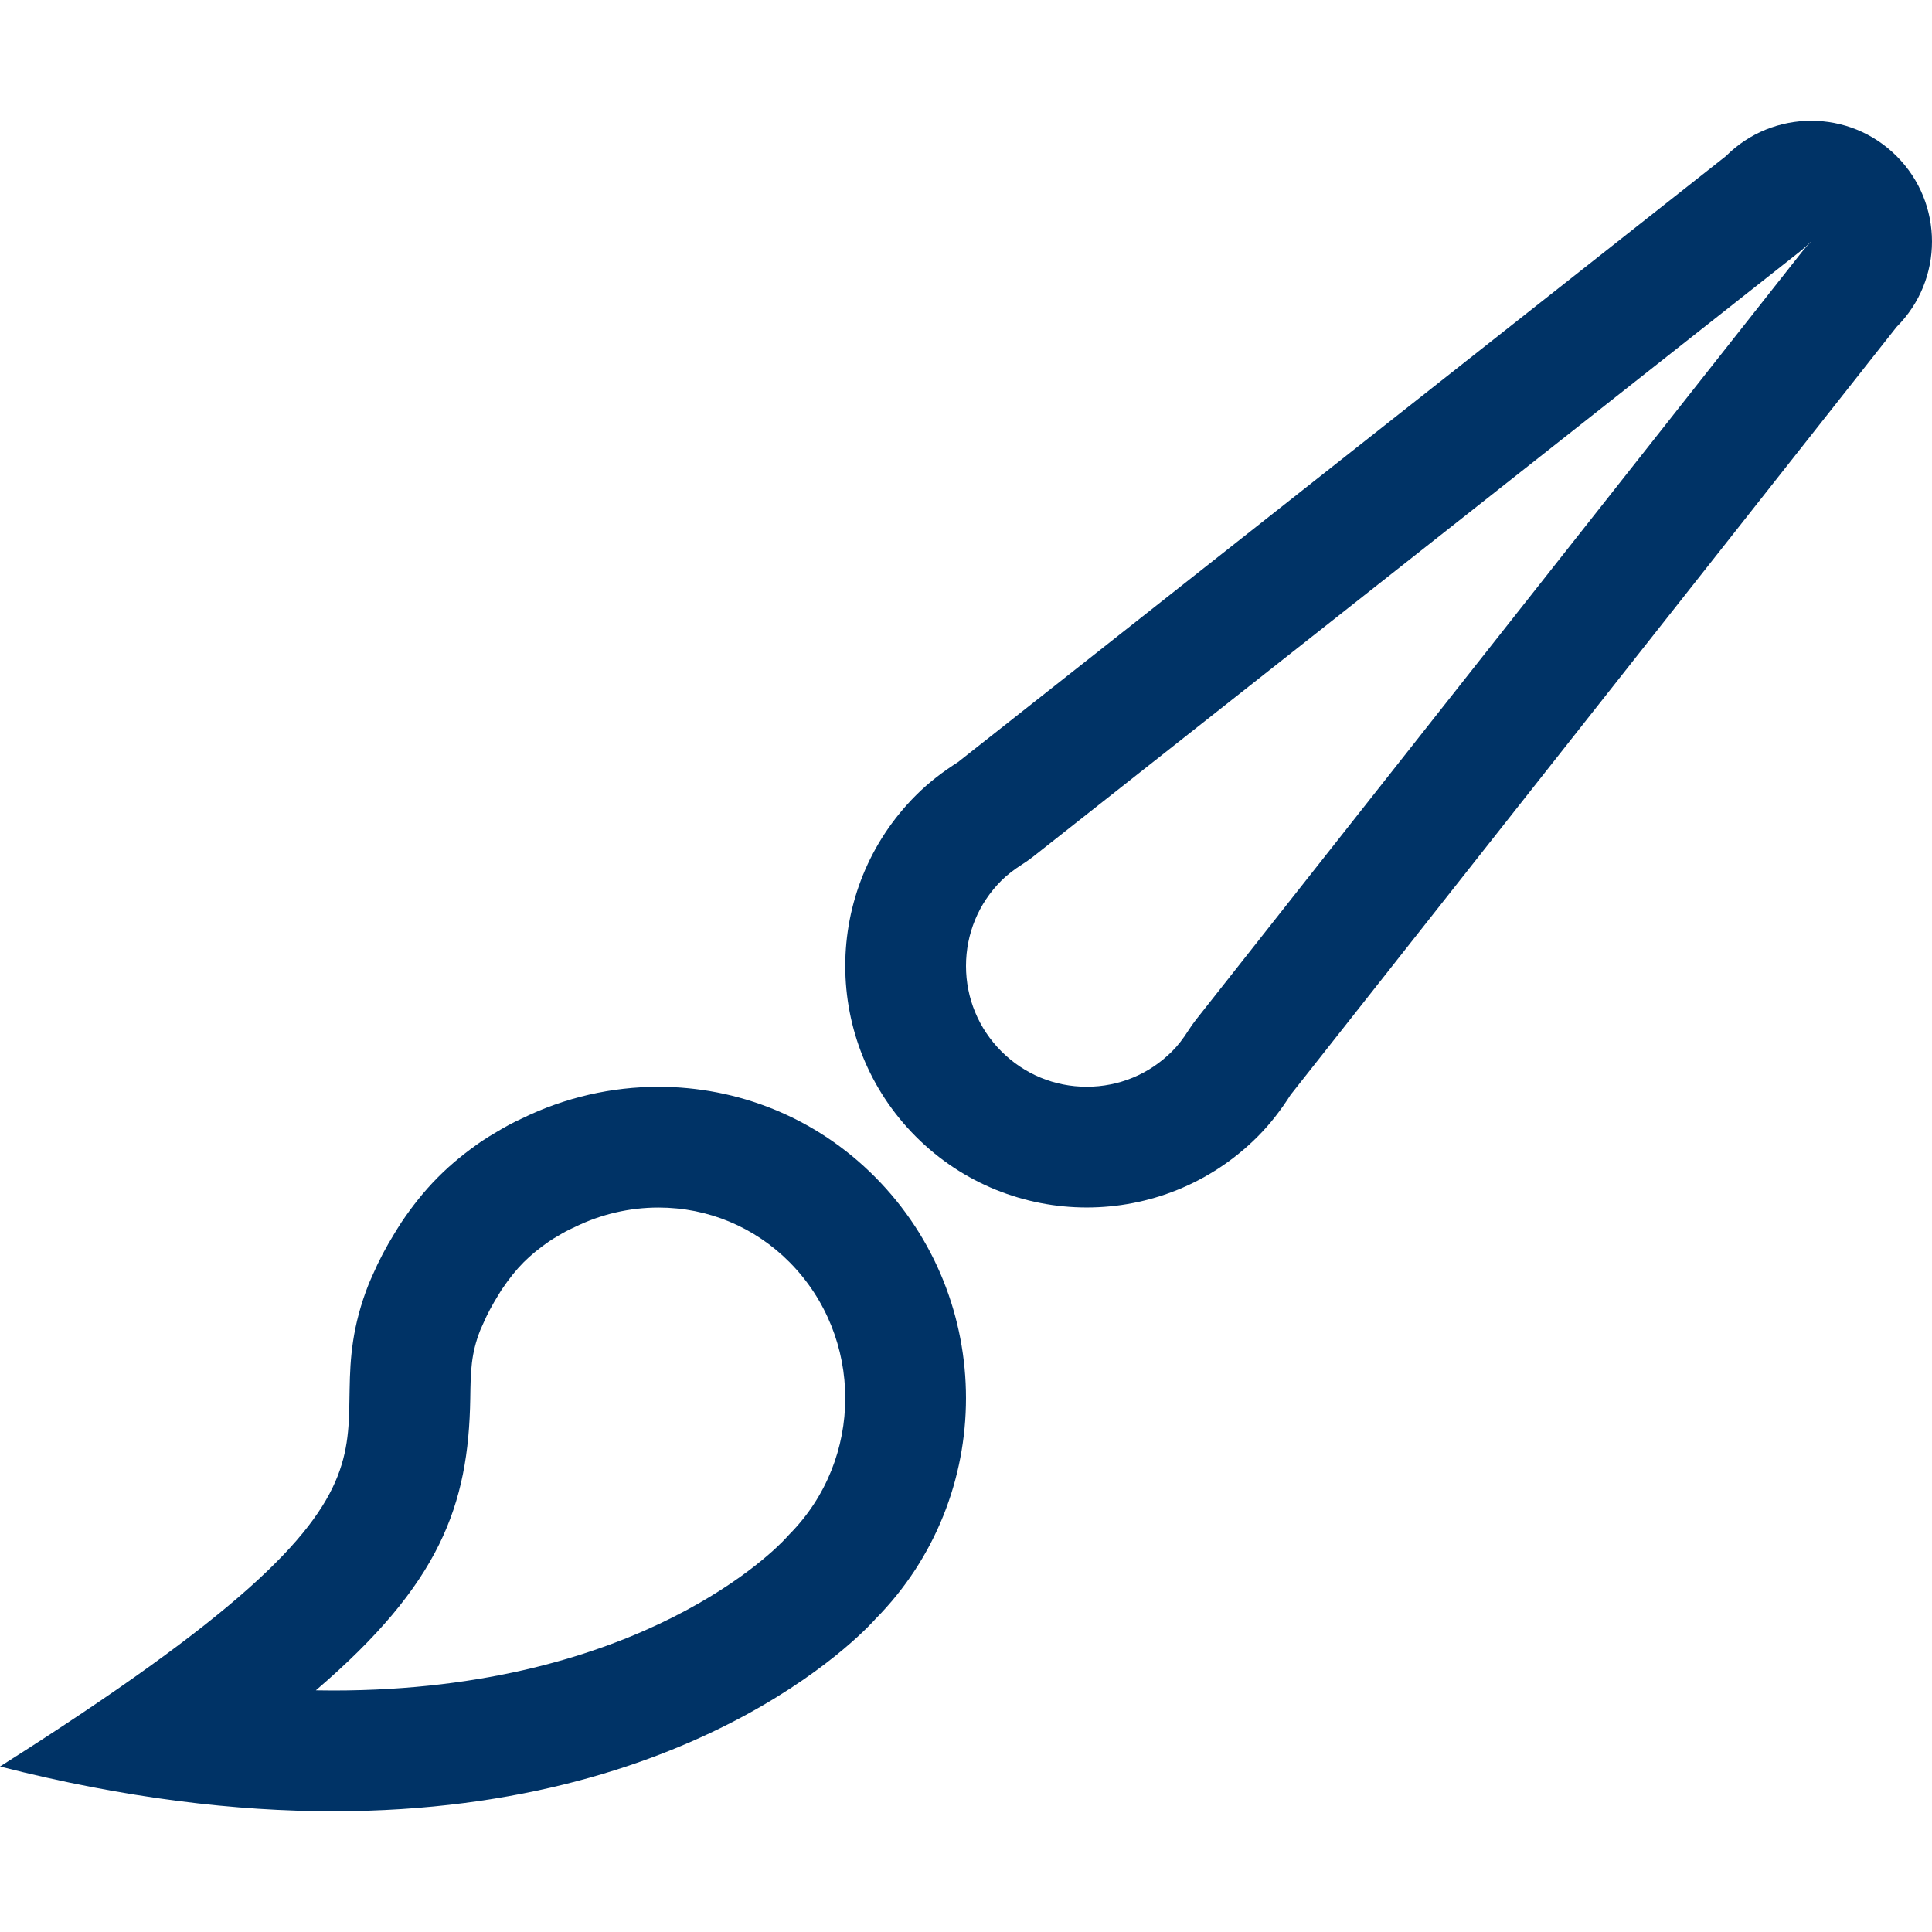
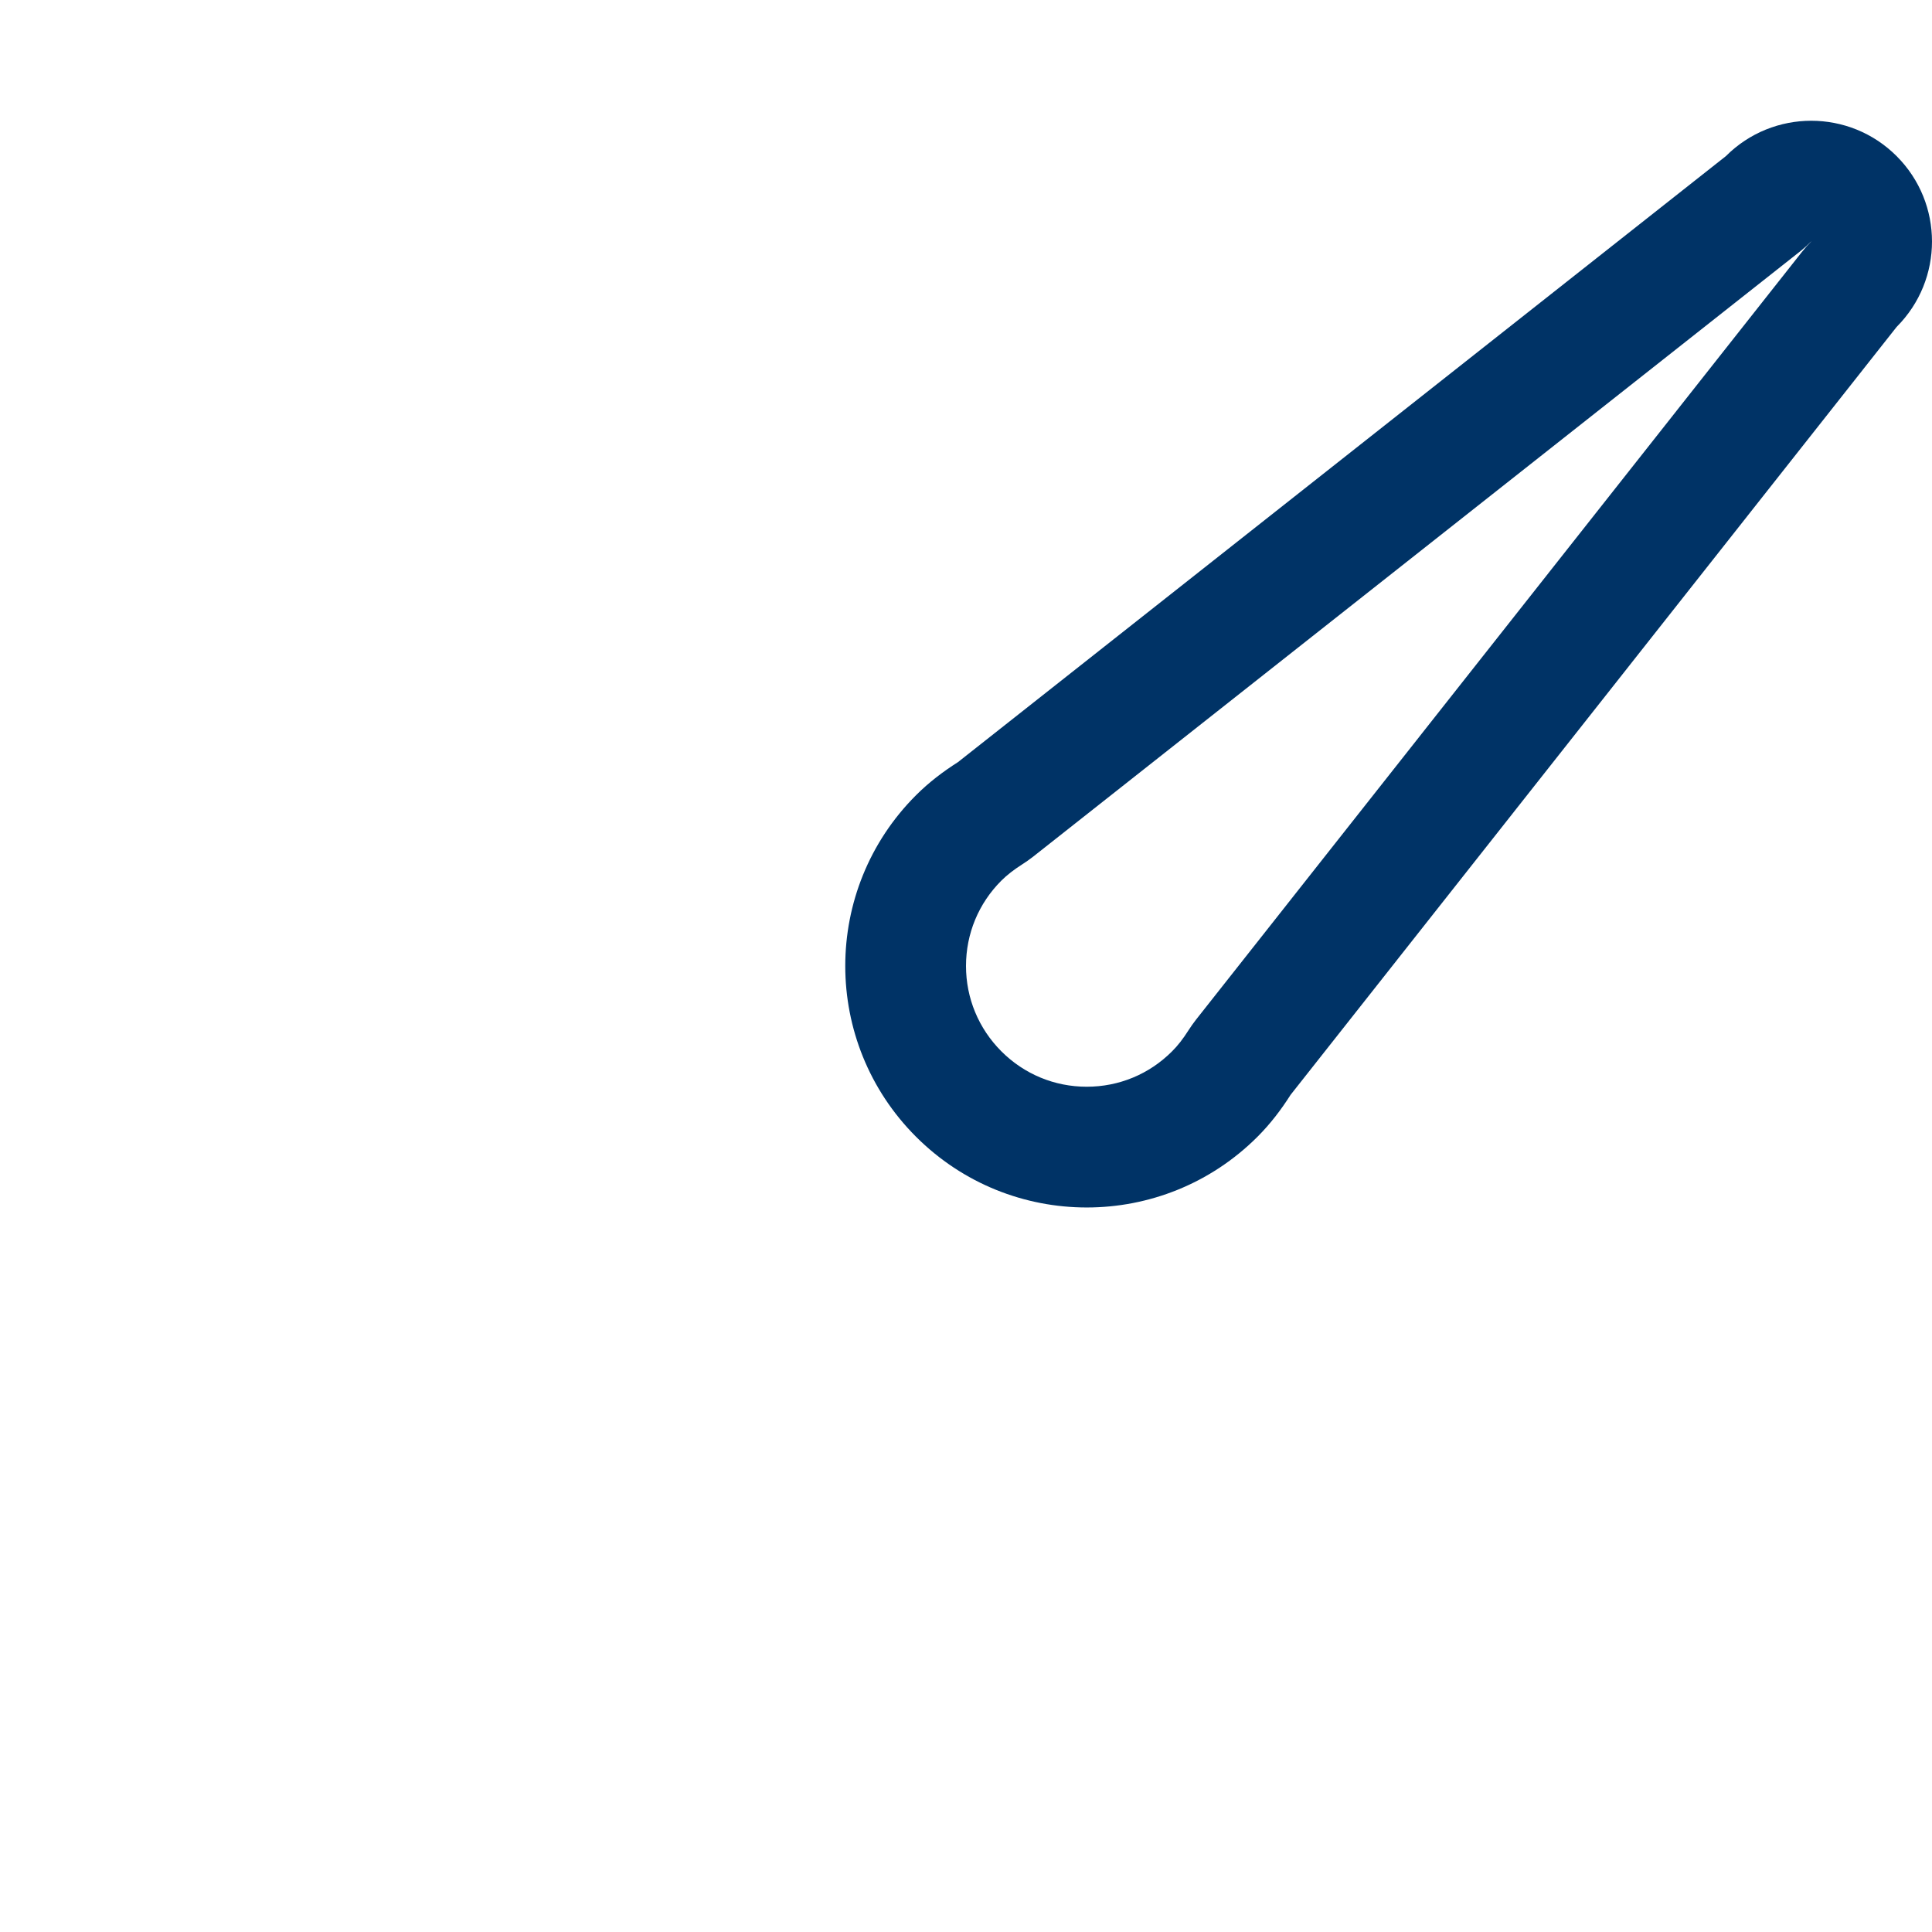
<svg xmlns="http://www.w3.org/2000/svg" width="90" height="90" viewBox="0 0 90 90" fill="none">
  <path d="M88.352 7.273C87.254 6.174 85.814 5.625 84.375 5.625C82.936 5.625 81.496 6.174 80.398 7.273L44.624 35.504C43.935 35.941 43.272 36.444 42.671 37.045C38.277 41.437 38.277 48.559 42.671 52.953C44.868 55.15 47.747 56.249 50.626 56.249C53.504 56.249 56.383 55.15 58.58 52.953C59.181 52.352 59.684 51.69 60.121 51.001L88.353 15.228C90.549 13.03 90.549 9.47 88.352 7.273ZM83.936 11.742L55.704 47.514C55.586 47.668 55.473 47.825 55.368 47.99C55.113 48.391 54.863 48.715 54.599 48.975C53.539 50.039 52.127 50.624 50.625 50.624C49.123 50.624 47.711 50.039 46.648 48.975C45.586 47.912 45 46.498 45 44.999C45 43.496 45.585 42.084 46.648 41.022C46.909 40.761 47.233 40.511 47.634 40.255C47.798 40.151 47.955 40.039 48.109 39.921L83.883 11.69C84.056 11.552 84.216 11.407 84.369 11.25H84.375C84.218 11.406 84.073 11.569 83.936 11.742Z" fill="#003366" />
-   <path d="M30.674 50.627C28.495 50.627 26.315 51.121 24.31 52.104C23.912 52.283 23.519 52.498 23.129 52.734C22.892 52.874 22.656 53.014 22.425 53.17C21.736 53.648 21.052 54.184 20.393 54.849C19.723 55.524 19.181 56.227 18.701 56.938C18.583 57.117 18.476 57.296 18.366 57.474C17.978 58.103 17.641 58.743 17.36 59.394C17.308 59.526 17.239 59.652 17.187 59.787C14.021 67.756 22.195 68.245 0 82.29C5.845 83.782 11.008 84.375 15.521 84.375C33.053 84.375 40.776 75.424 40.776 75.424C46.406 69.74 46.409 60.525 40.778 54.843C37.985 52.022 34.332 50.627 30.674 50.627ZM36.78 71.467C36.725 71.522 36.618 71.637 36.568 71.695C36.304 71.98 29.962 78.75 15.521 78.75C15.252 78.75 14.985 78.747 14.714 78.742C20.493 73.793 21.83 70.143 21.907 65.125C21.925 63.886 21.937 63.065 22.376 61.955C22.401 61.906 22.506 61.667 22.527 61.618C22.703 61.211 22.915 60.813 23.228 60.305L23.362 60.088C23.716 59.563 24.041 59.157 24.387 58.808C24.727 58.468 25.109 58.154 25.584 57.825C25.718 57.731 25.859 57.652 26.042 57.545C26.229 57.43 26.419 57.323 26.787 57.155C27.993 56.562 29.336 56.252 30.673 56.252C32.983 56.252 35.153 57.158 36.782 58.8C40.24 62.291 40.24 67.973 36.78 71.467Z" fill="#003366" />
</svg>